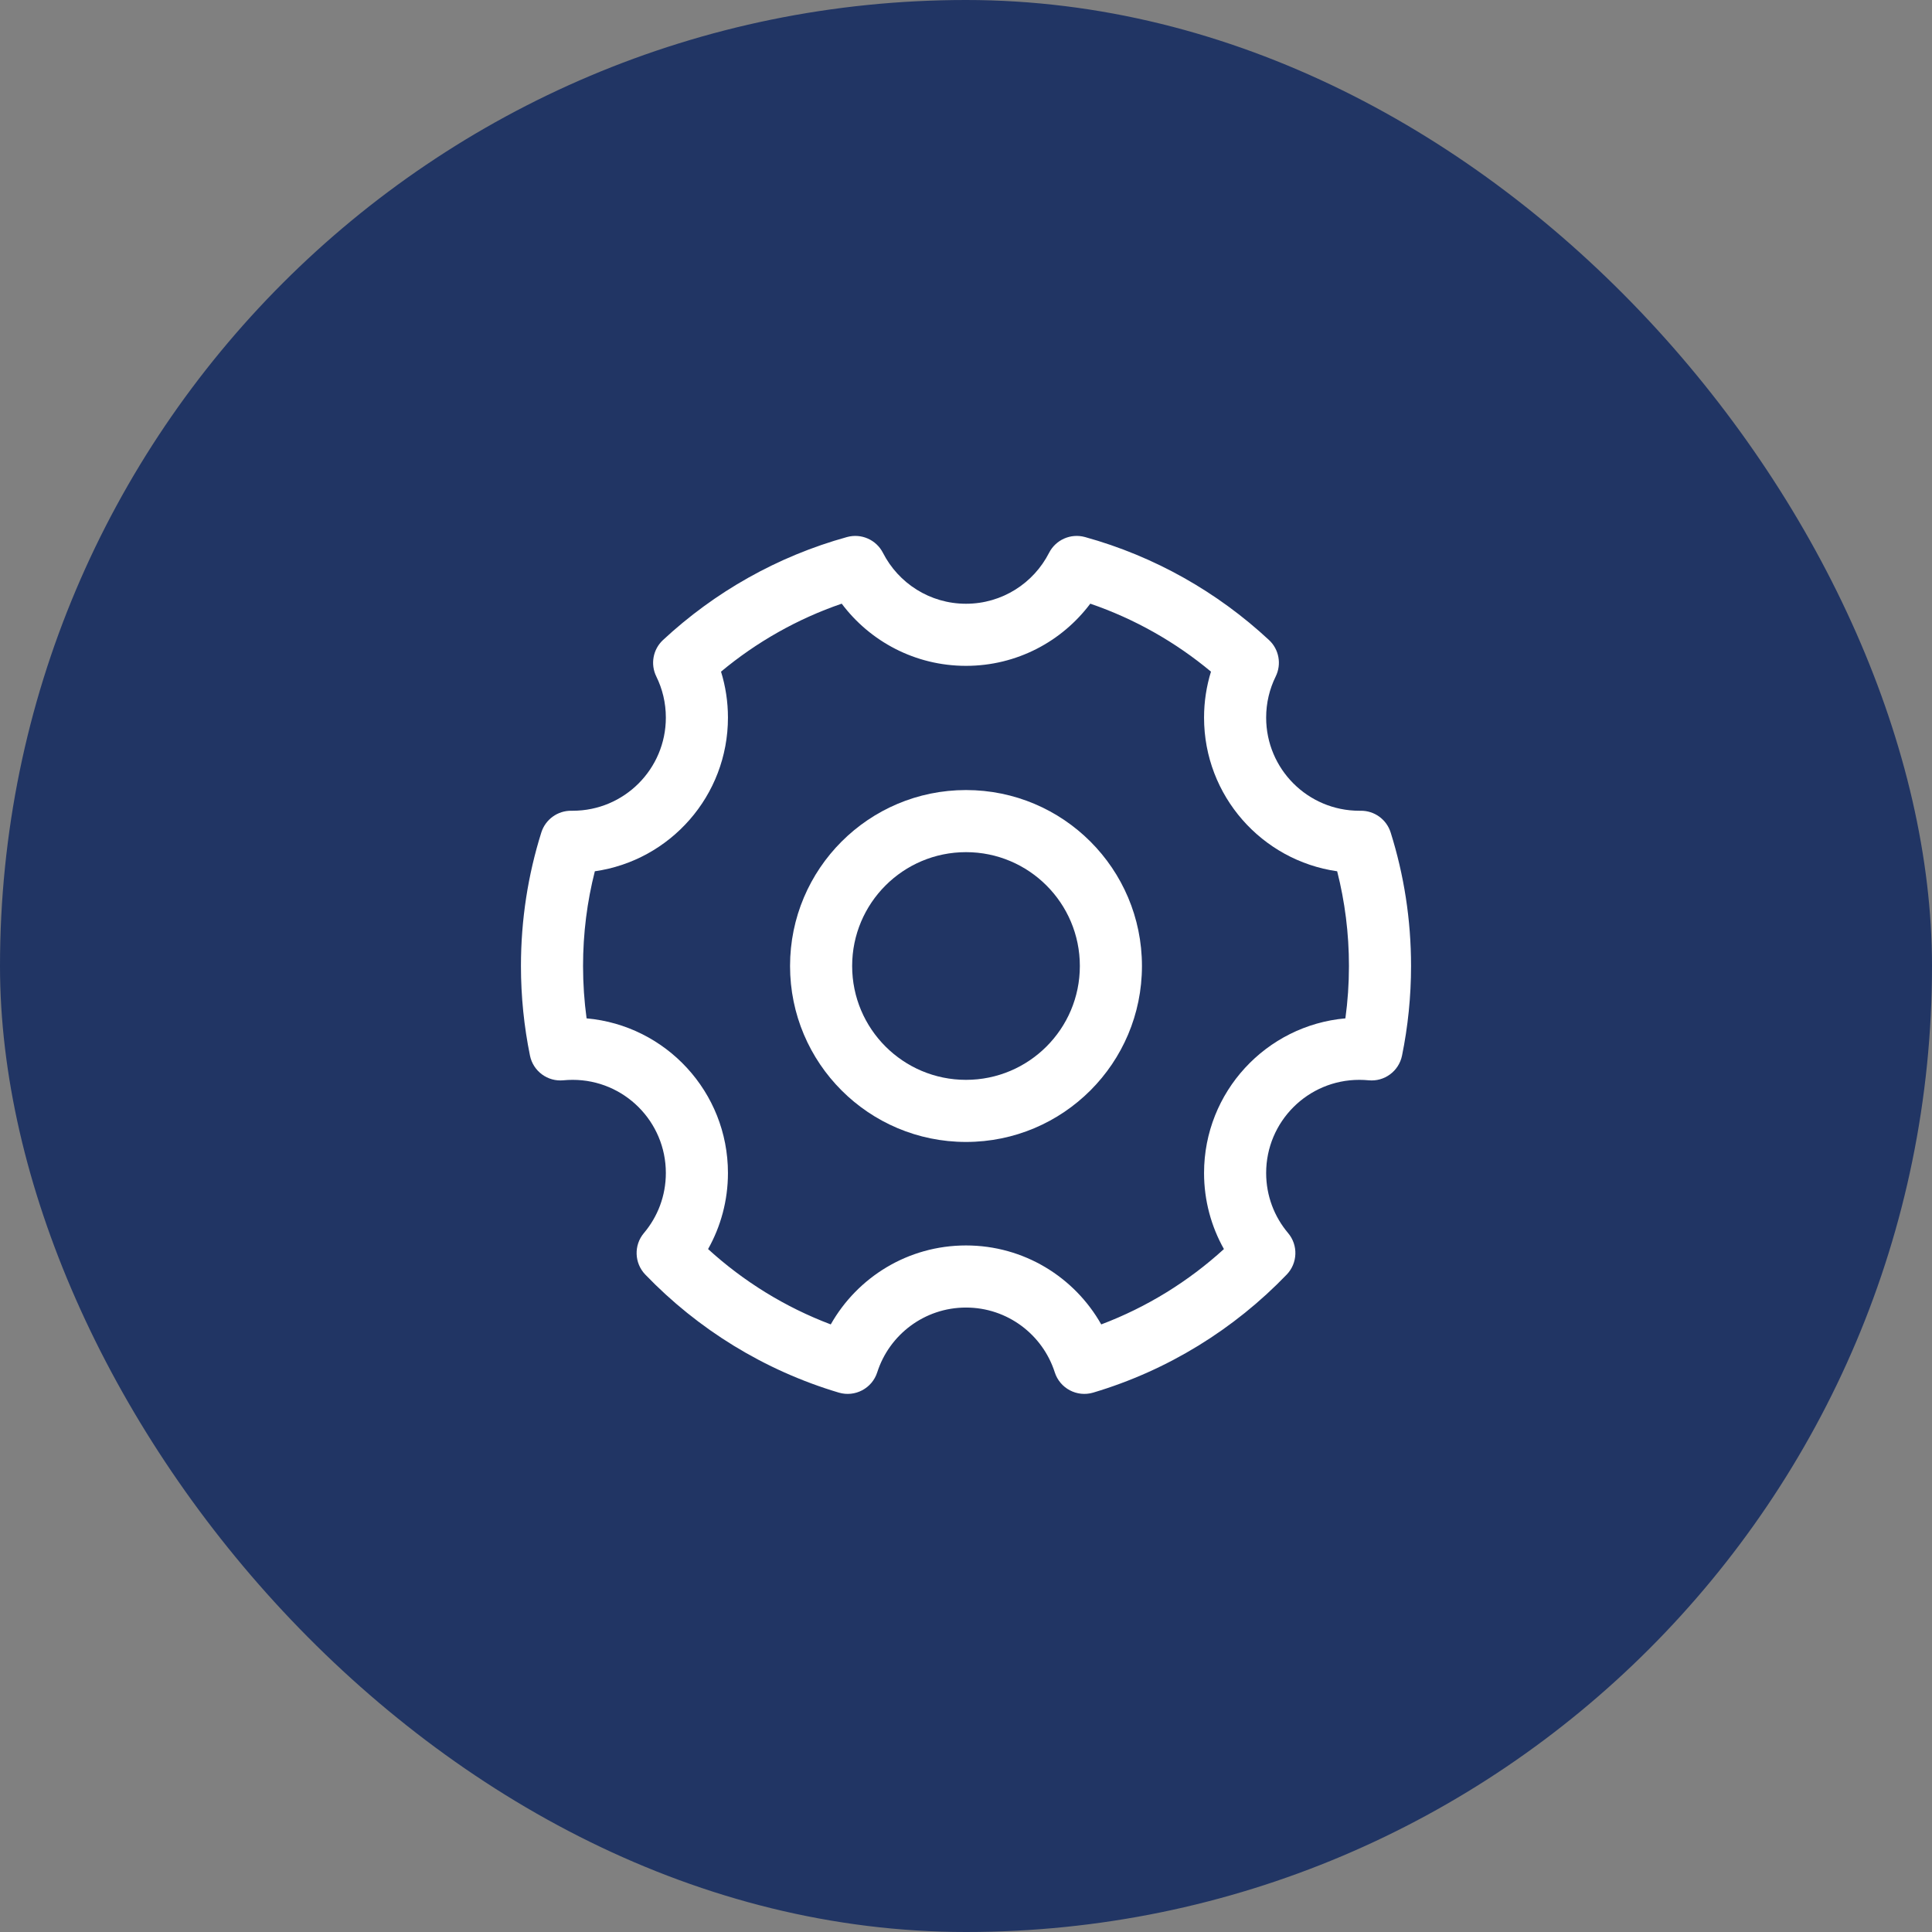
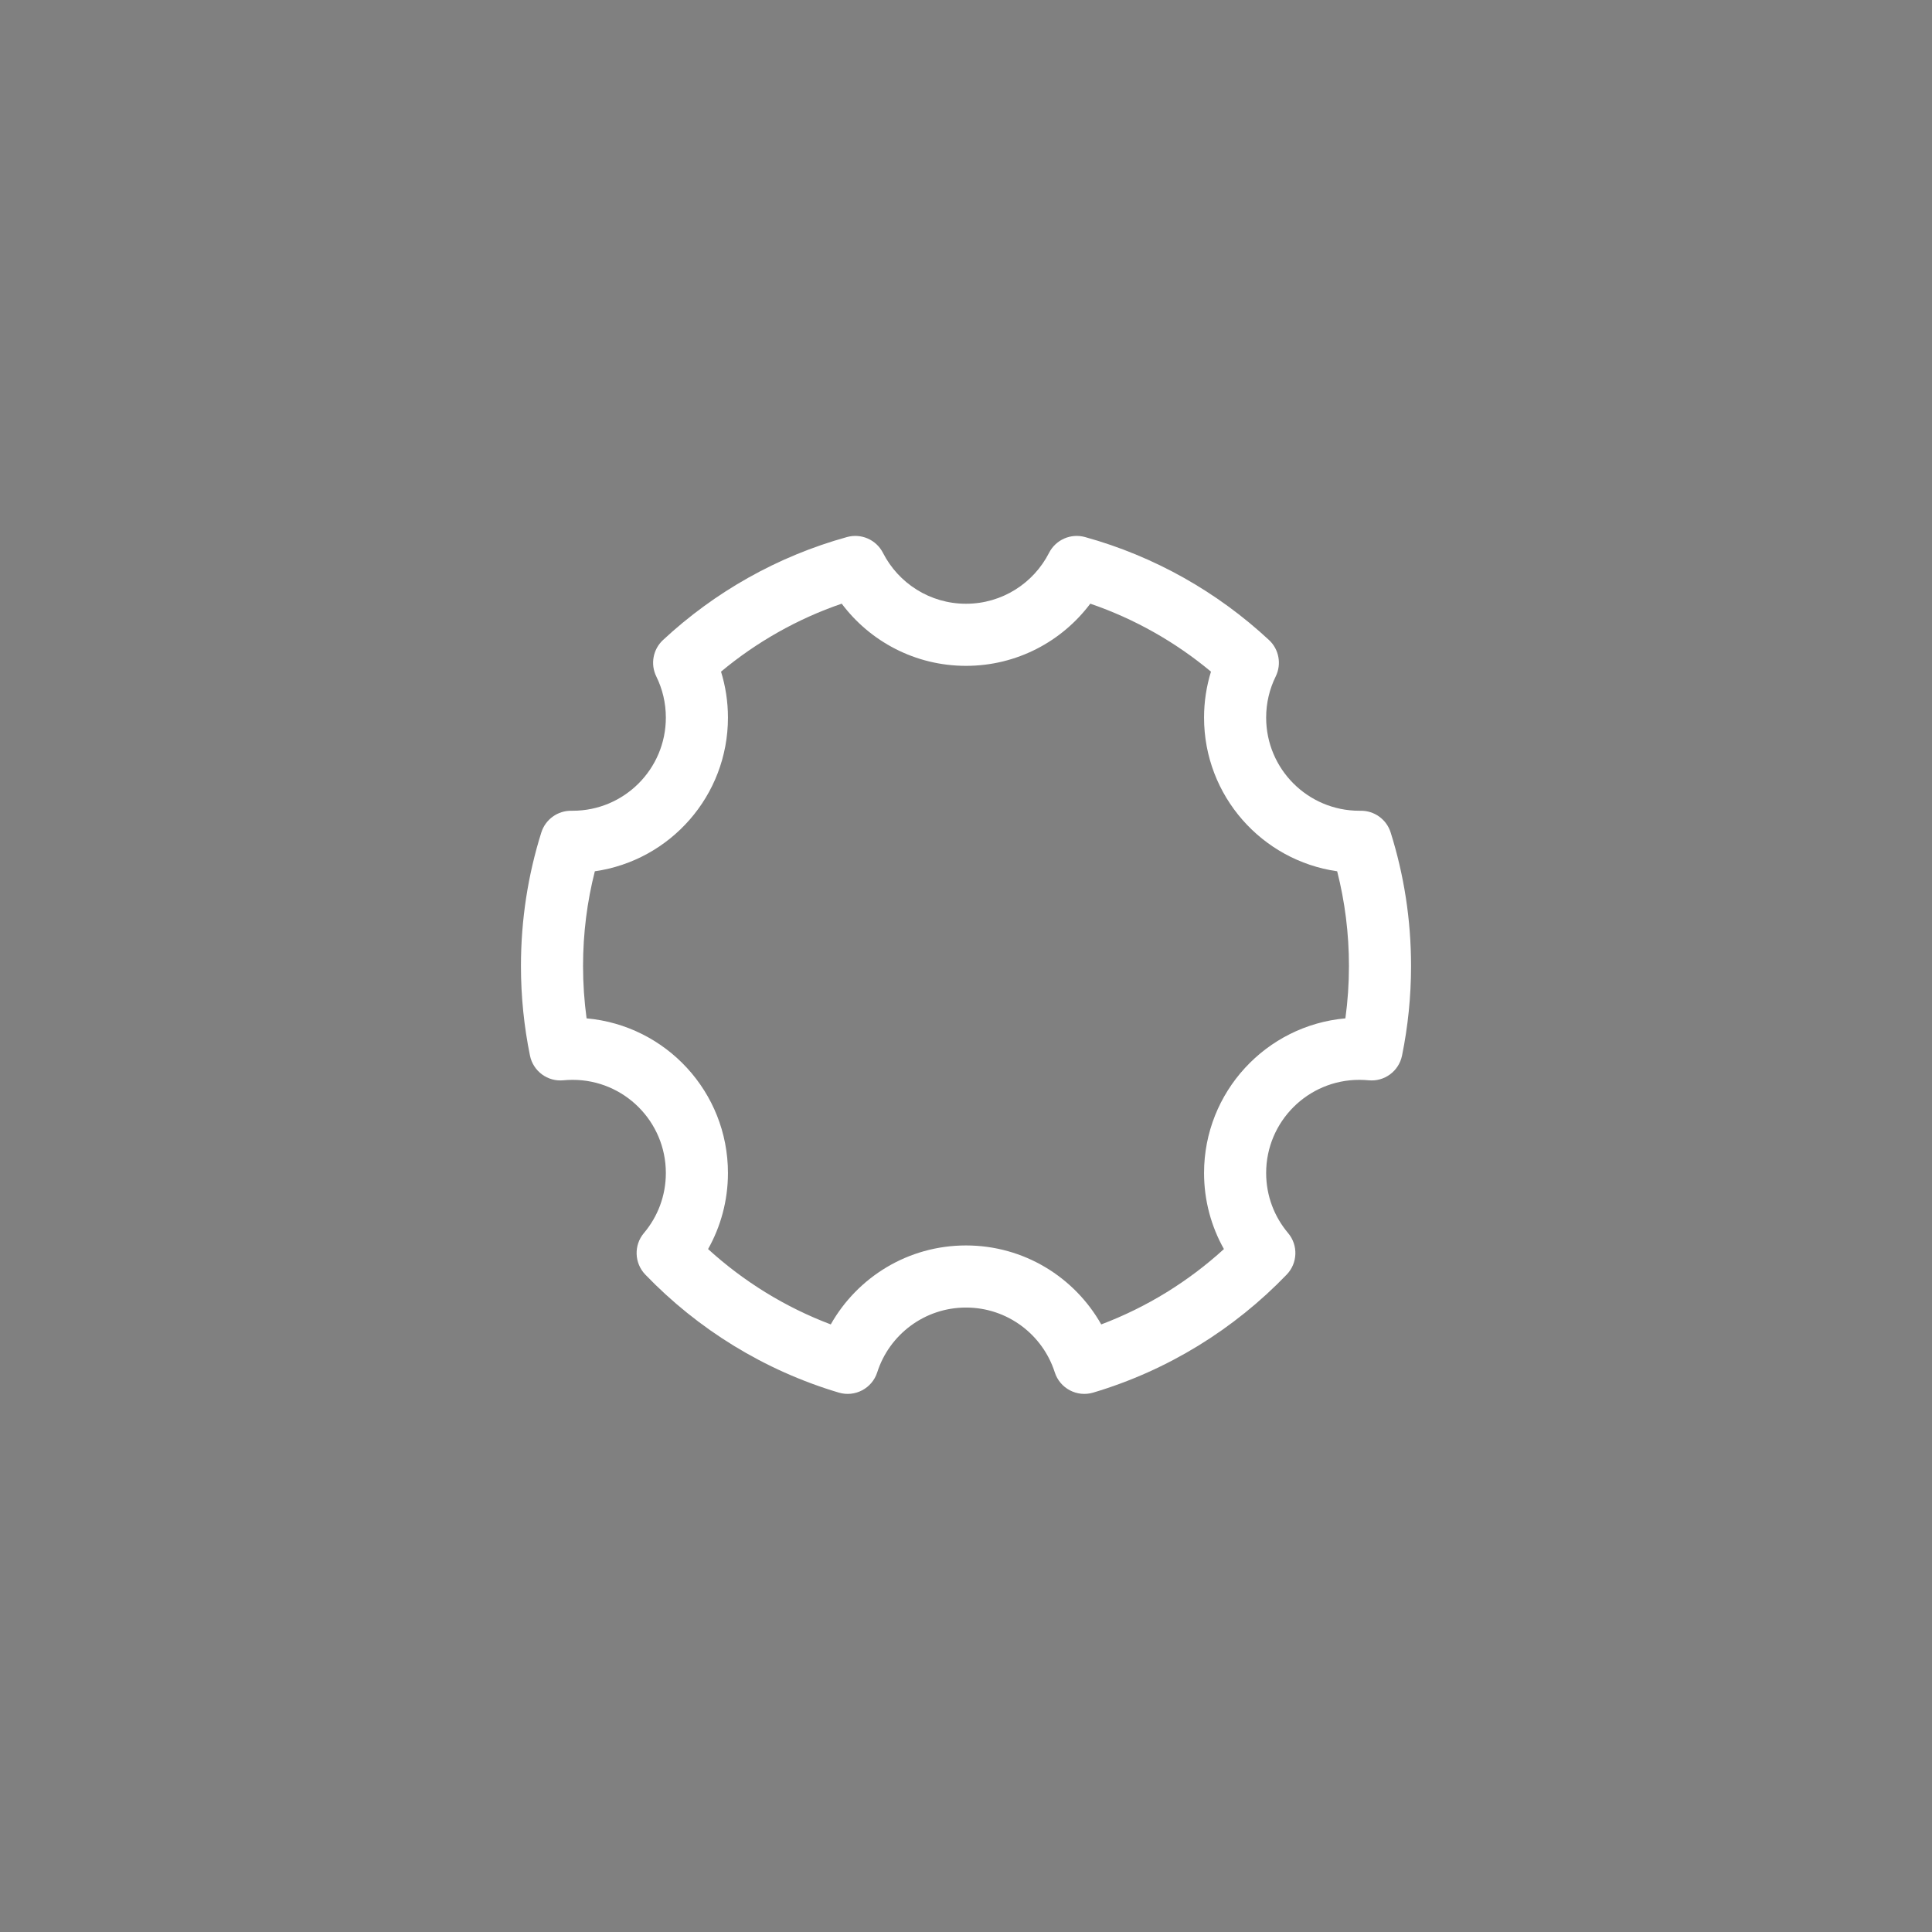
<svg xmlns="http://www.w3.org/2000/svg" width="70" height="70" viewBox="0 0 70 70" fill="none">
  <rect x="0" y="0" width="70" height="70" fill="#808080" stroke="none" />
-   <rect width="70" height="70" rx="35" fill="#213564" />
  <path d="M30.689 19.458C31.204 19.316 31.748 19.555 31.991 20.031C32.551 21.128 33.689 21.875 35 21.875C36.311 21.875 37.449 21.128 38.009 20.031C38.252 19.555 38.796 19.316 39.311 19.458C41.838 20.157 44.114 21.456 45.978 23.189C46.342 23.527 46.44 24.064 46.221 24.51C46 24.958 45.875 25.463 45.875 26C45.875 27.864 47.386 29.375 49.25 29.375L49.297 29.375C49.794 29.368 50.237 29.688 50.386 30.162C50.867 31.691 51.125 33.316 51.125 35C51.125 36.111 51.012 37.197 50.798 38.247C50.682 38.812 50.159 39.198 49.586 39.141C49.475 39.131 49.364 39.125 49.25 39.125C47.386 39.125 45.875 40.636 45.875 42.5C45.875 43.33 46.173 44.087 46.669 44.675C47.041 45.115 47.019 45.765 46.62 46.18C44.717 48.158 42.312 49.652 39.608 50.457C39.021 50.631 38.402 50.304 38.216 49.721C37.78 48.359 36.504 47.375 35 47.375C33.496 47.375 32.22 48.359 31.784 49.721C31.598 50.304 30.979 50.631 30.392 50.457C27.688 49.652 25.283 48.158 23.38 46.18C22.981 45.765 22.959 45.115 23.331 44.675C23.827 44.087 24.125 43.33 24.125 42.5C24.125 40.636 22.614 39.125 20.75 39.125C20.636 39.125 20.524 39.131 20.415 39.141C19.841 39.198 19.318 38.812 19.202 38.247C18.988 37.197 18.875 36.111 18.875 35C18.875 33.316 19.133 31.691 19.613 30.162C19.763 29.688 20.206 29.368 20.703 29.375L20.75 29.375C22.614 29.375 24.125 27.864 24.125 26C24.125 25.463 24 24.958 23.779 24.51C23.56 24.064 23.658 23.527 24.022 23.189C25.886 21.456 28.162 20.157 30.689 19.458ZM26.124 24.335C26.287 24.862 26.375 25.421 26.375 26C26.375 28.834 24.279 31.179 21.552 31.568C21.273 32.665 21.125 33.814 21.125 35C21.125 35.644 21.169 36.277 21.253 36.897C24.124 37.152 26.375 39.563 26.375 42.5C26.375 43.5 26.113 44.441 25.655 45.256C26.94 46.428 28.445 47.361 30.1 47.986C31.066 46.278 32.897 45.125 35 45.125C37.103 45.125 38.934 46.278 39.9 47.986C41.555 47.361 43.06 46.428 44.345 45.256C43.887 44.441 43.625 43.5 43.625 42.5C43.625 39.563 45.876 37.152 48.746 36.897C48.831 36.277 48.875 35.644 48.875 35C48.875 33.814 48.727 32.665 48.448 31.568C45.721 31.179 43.625 28.834 43.625 26C43.625 25.421 43.713 24.862 43.876 24.335C42.593 23.266 41.114 22.424 39.503 21.872C38.478 23.238 36.843 24.125 35 24.125C33.157 24.125 31.522 23.238 30.497 21.872C28.886 22.424 27.407 23.266 26.124 24.335Z" fill="white" />
-   <path d="M28.625 35C28.625 31.479 31.479 28.625 35 28.625C38.521 28.625 41.375 31.479 41.375 35C41.375 38.521 38.521 41.375 35 41.375C31.479 41.375 28.625 38.521 28.625 35ZM35 30.875C32.722 30.875 30.875 32.722 30.875 35C30.875 37.278 32.722 39.125 35 39.125C37.278 39.125 39.125 37.278 39.125 35C39.125 32.722 37.278 30.875 35 30.875Z" fill="white" />
</svg>